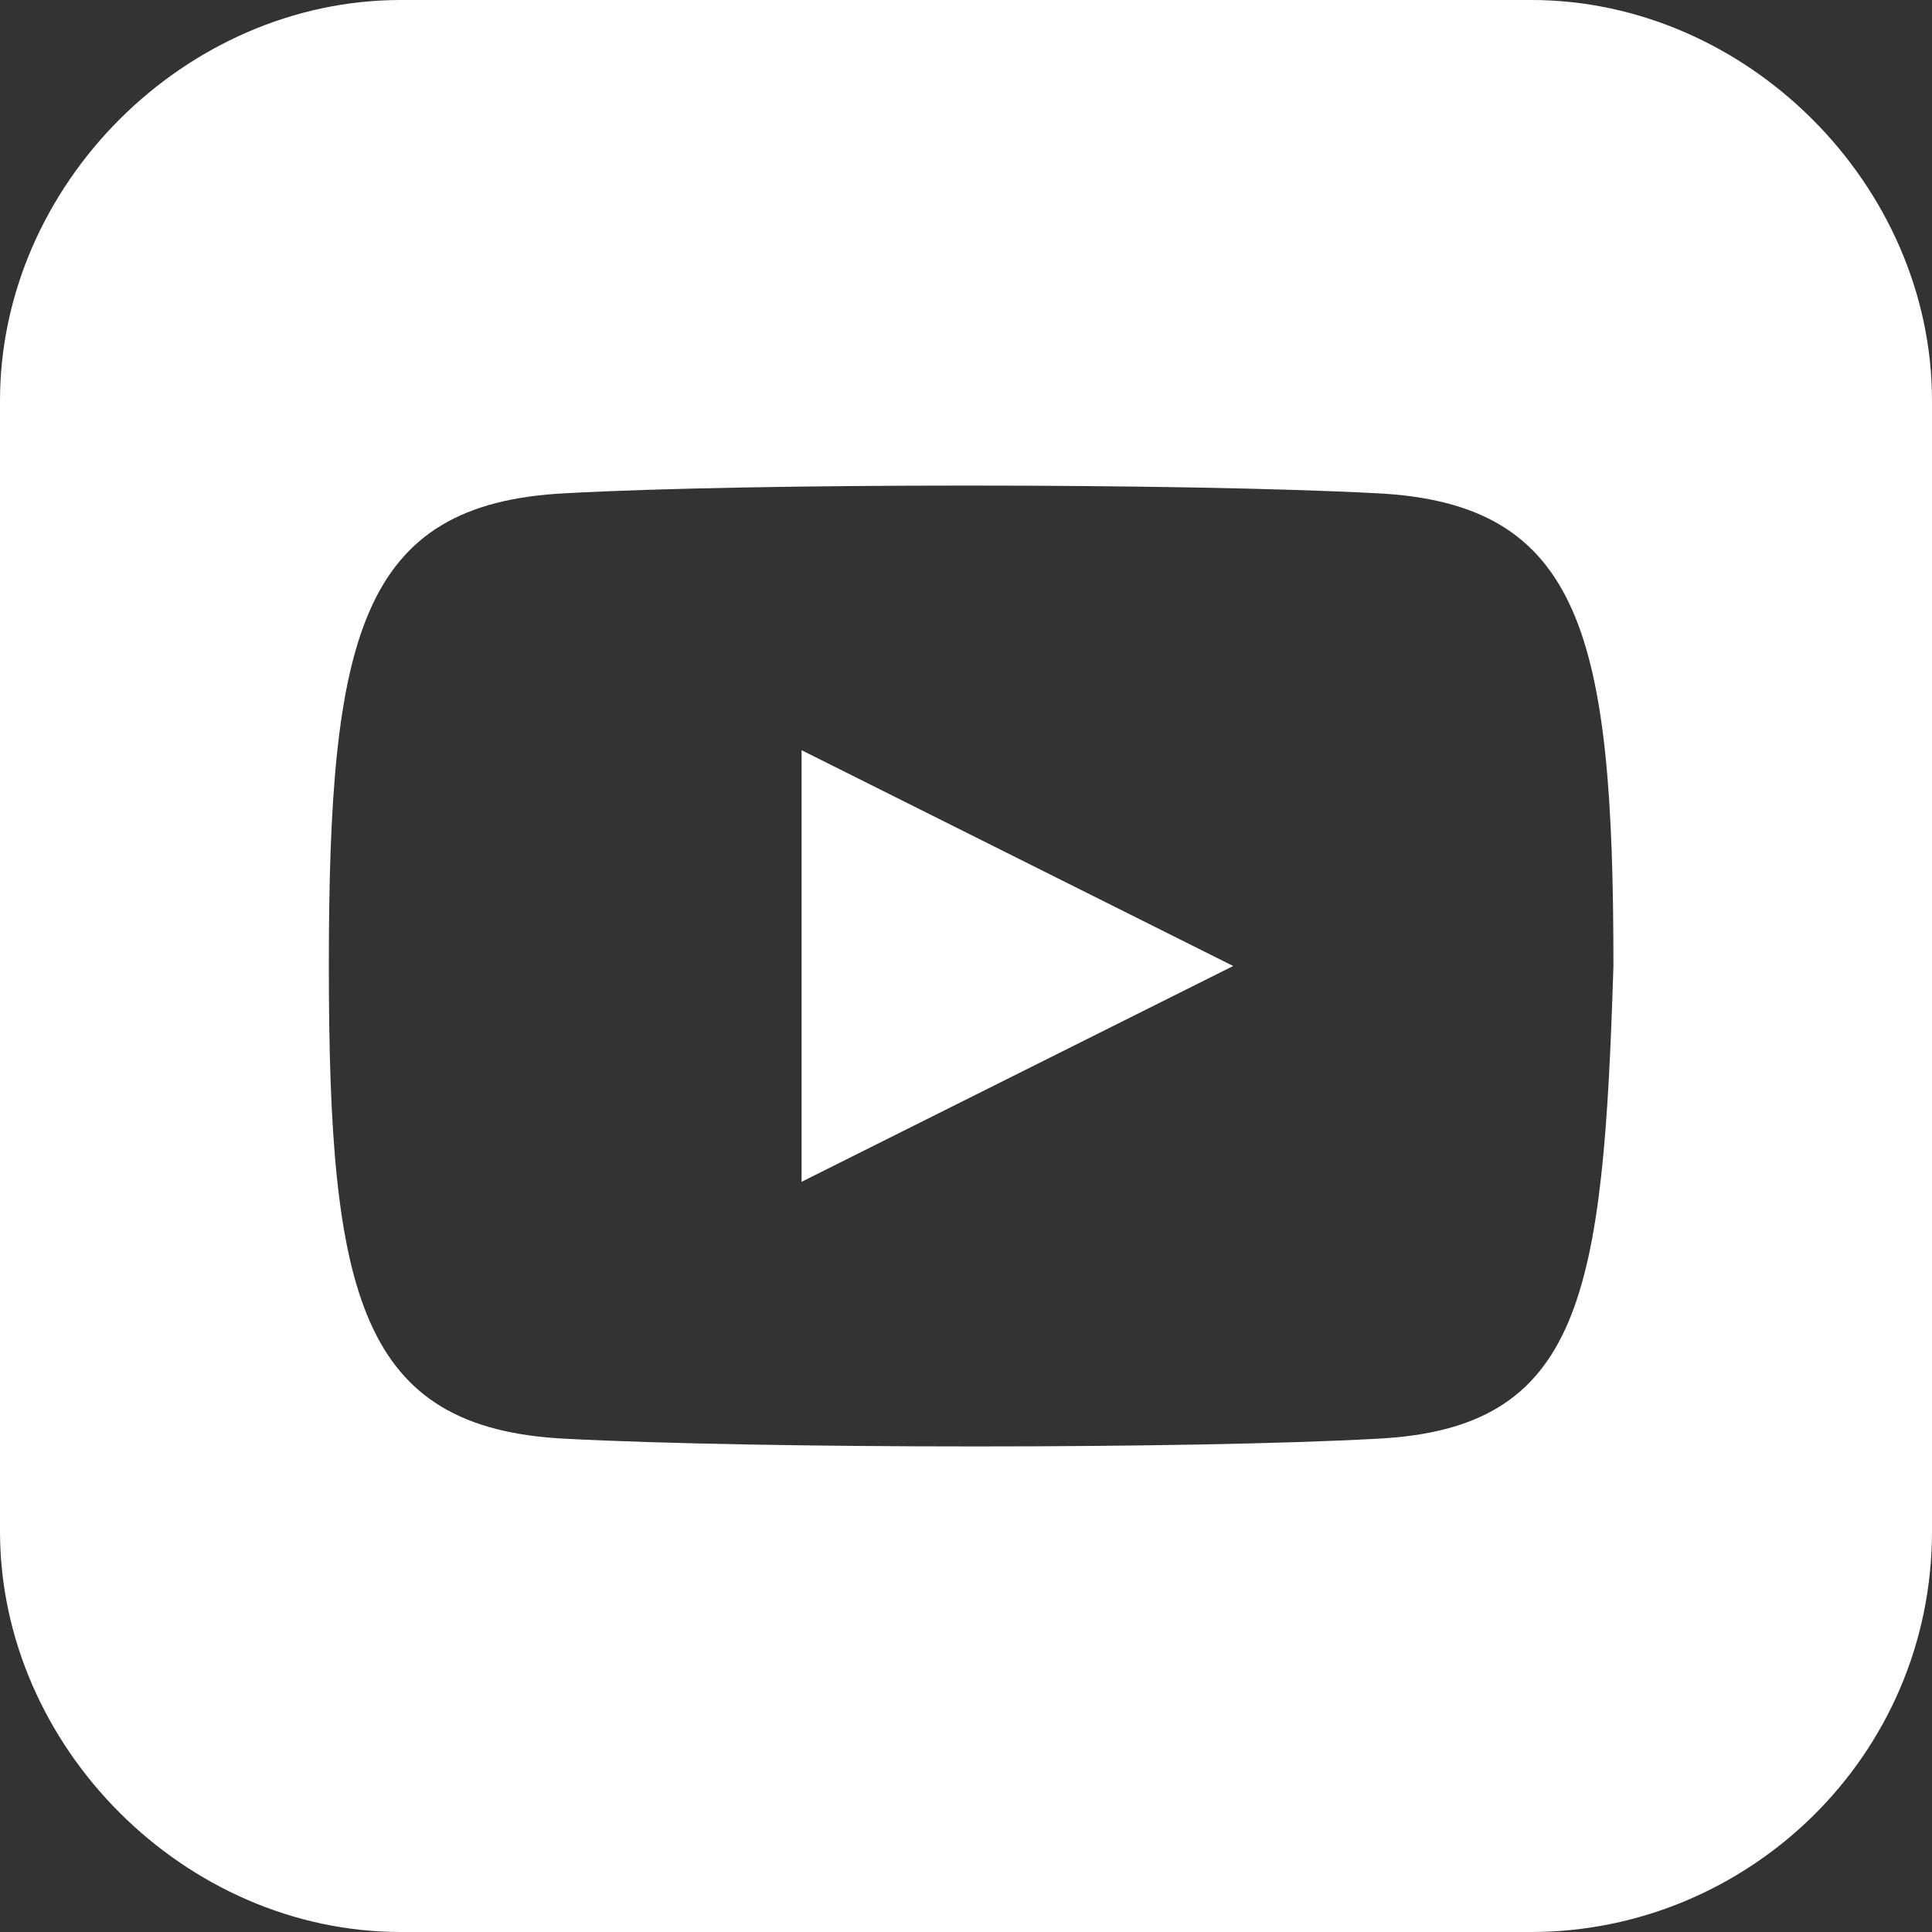
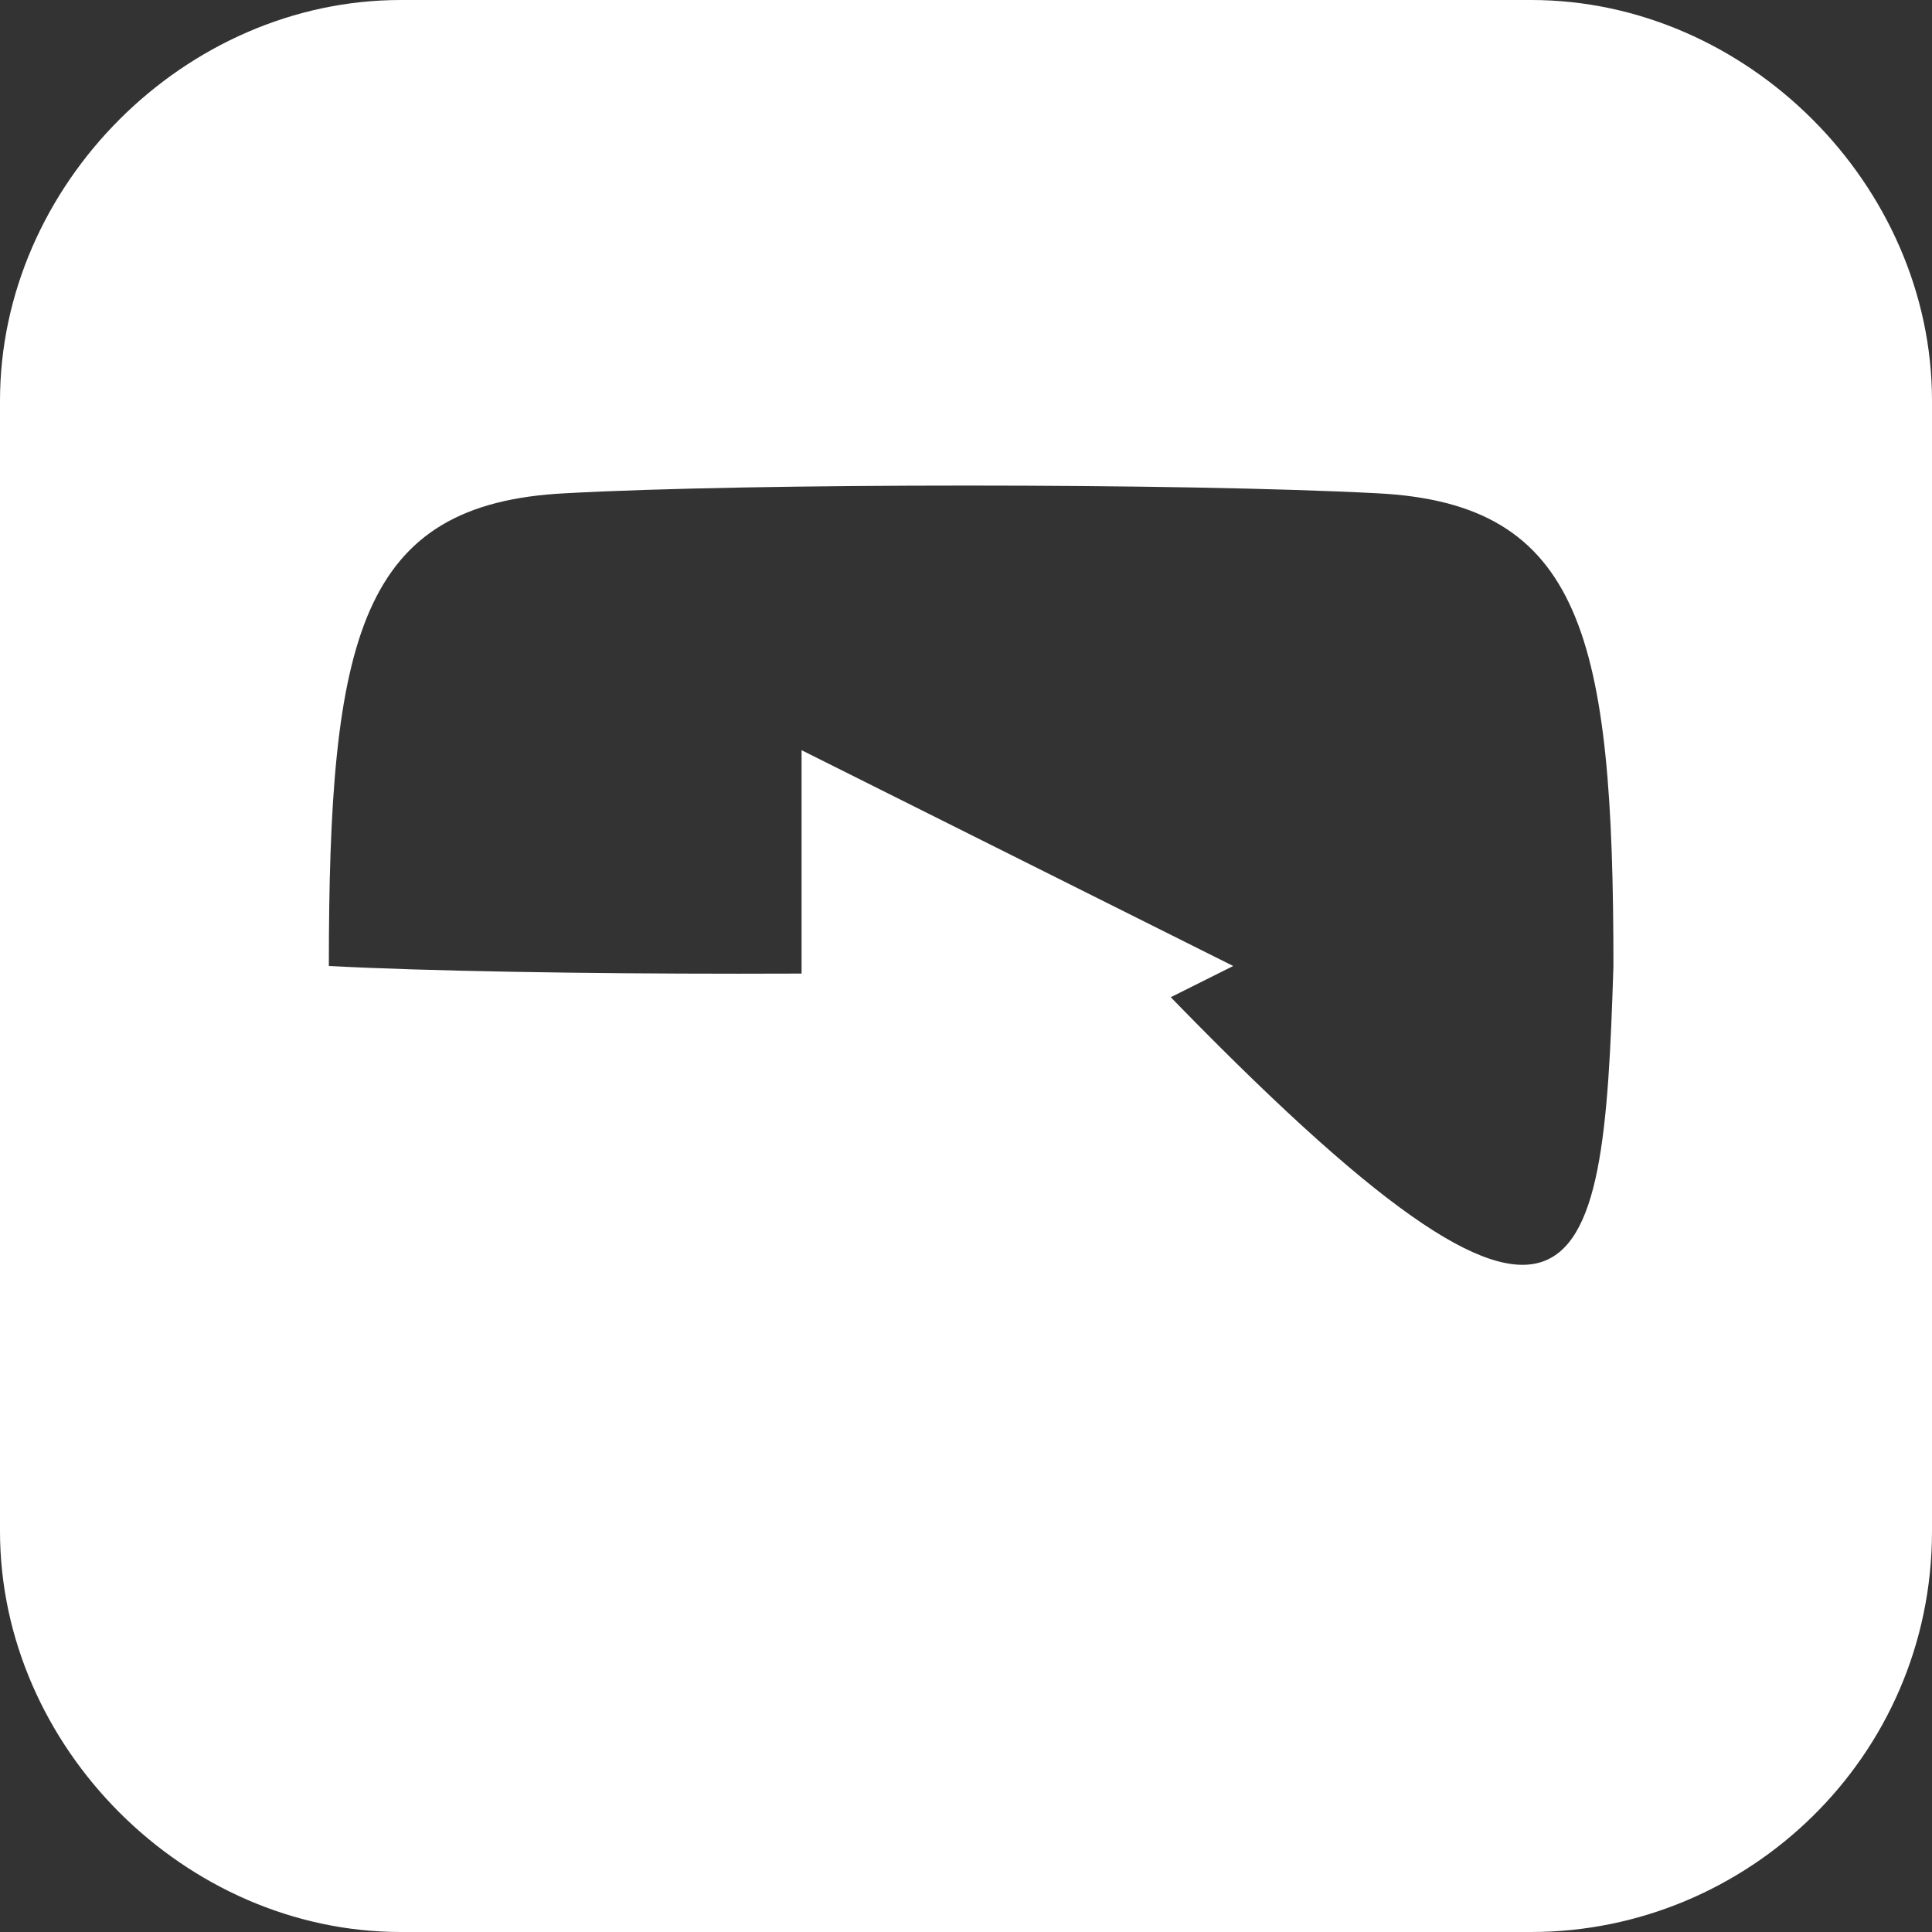
<svg xmlns="http://www.w3.org/2000/svg" version="1.1" id="Layer_1" x="0px" y="0px" viewBox="0 0 18.8 18.8" style="enable-background:new 0 0 18.8 18.8;" xml:space="preserve">
  <rect x="0" y="0" width="18.8" height="18.8" fill="#333333" stroke="none" />
  <style type="text/css">
	.st0{fill:#FFFFFF;}
</style>
-   <path id="youtube-8" class="st0" d="M7.8,7.3L12,9.4l-4.2,2.1V7.3z M18.8,3.9v11c0,2.2-1.8,3.9-3.9,3.9h-11C1.8,18.8,0,17,0,14.9  v-11C0,1.8,1.8,0,3.9,0h11C17,0,18.8,1.8,18.8,3.9z M15.7,9.4c0-3.2-0.3-4.5-2.3-4.6c-1.9-0.1-6.1-0.1-7.9,0c-2,0.1-2.3,1.4-2.3,4.6  c0,3.2,0.3,4.5,2.3,4.6c1.9,0.1,6.1,0.1,7.9,0C15.4,13.9,15.6,12.6,15.7,9.4z" />
+   <path id="youtube-8" class="st0" d="M7.8,7.3L12,9.4l-4.2,2.1V7.3z M18.8,3.9v11c0,2.2-1.8,3.9-3.9,3.9h-11C1.8,18.8,0,17,0,14.9  v-11C0,1.8,1.8,0,3.9,0h11C17,0,18.8,1.8,18.8,3.9z M15.7,9.4c0-3.2-0.3-4.5-2.3-4.6c-1.9-0.1-6.1-0.1-7.9,0c-2,0.1-2.3,1.4-2.3,4.6  c1.9,0.1,6.1,0.1,7.9,0C15.4,13.9,15.6,12.6,15.7,9.4z" />
</svg>